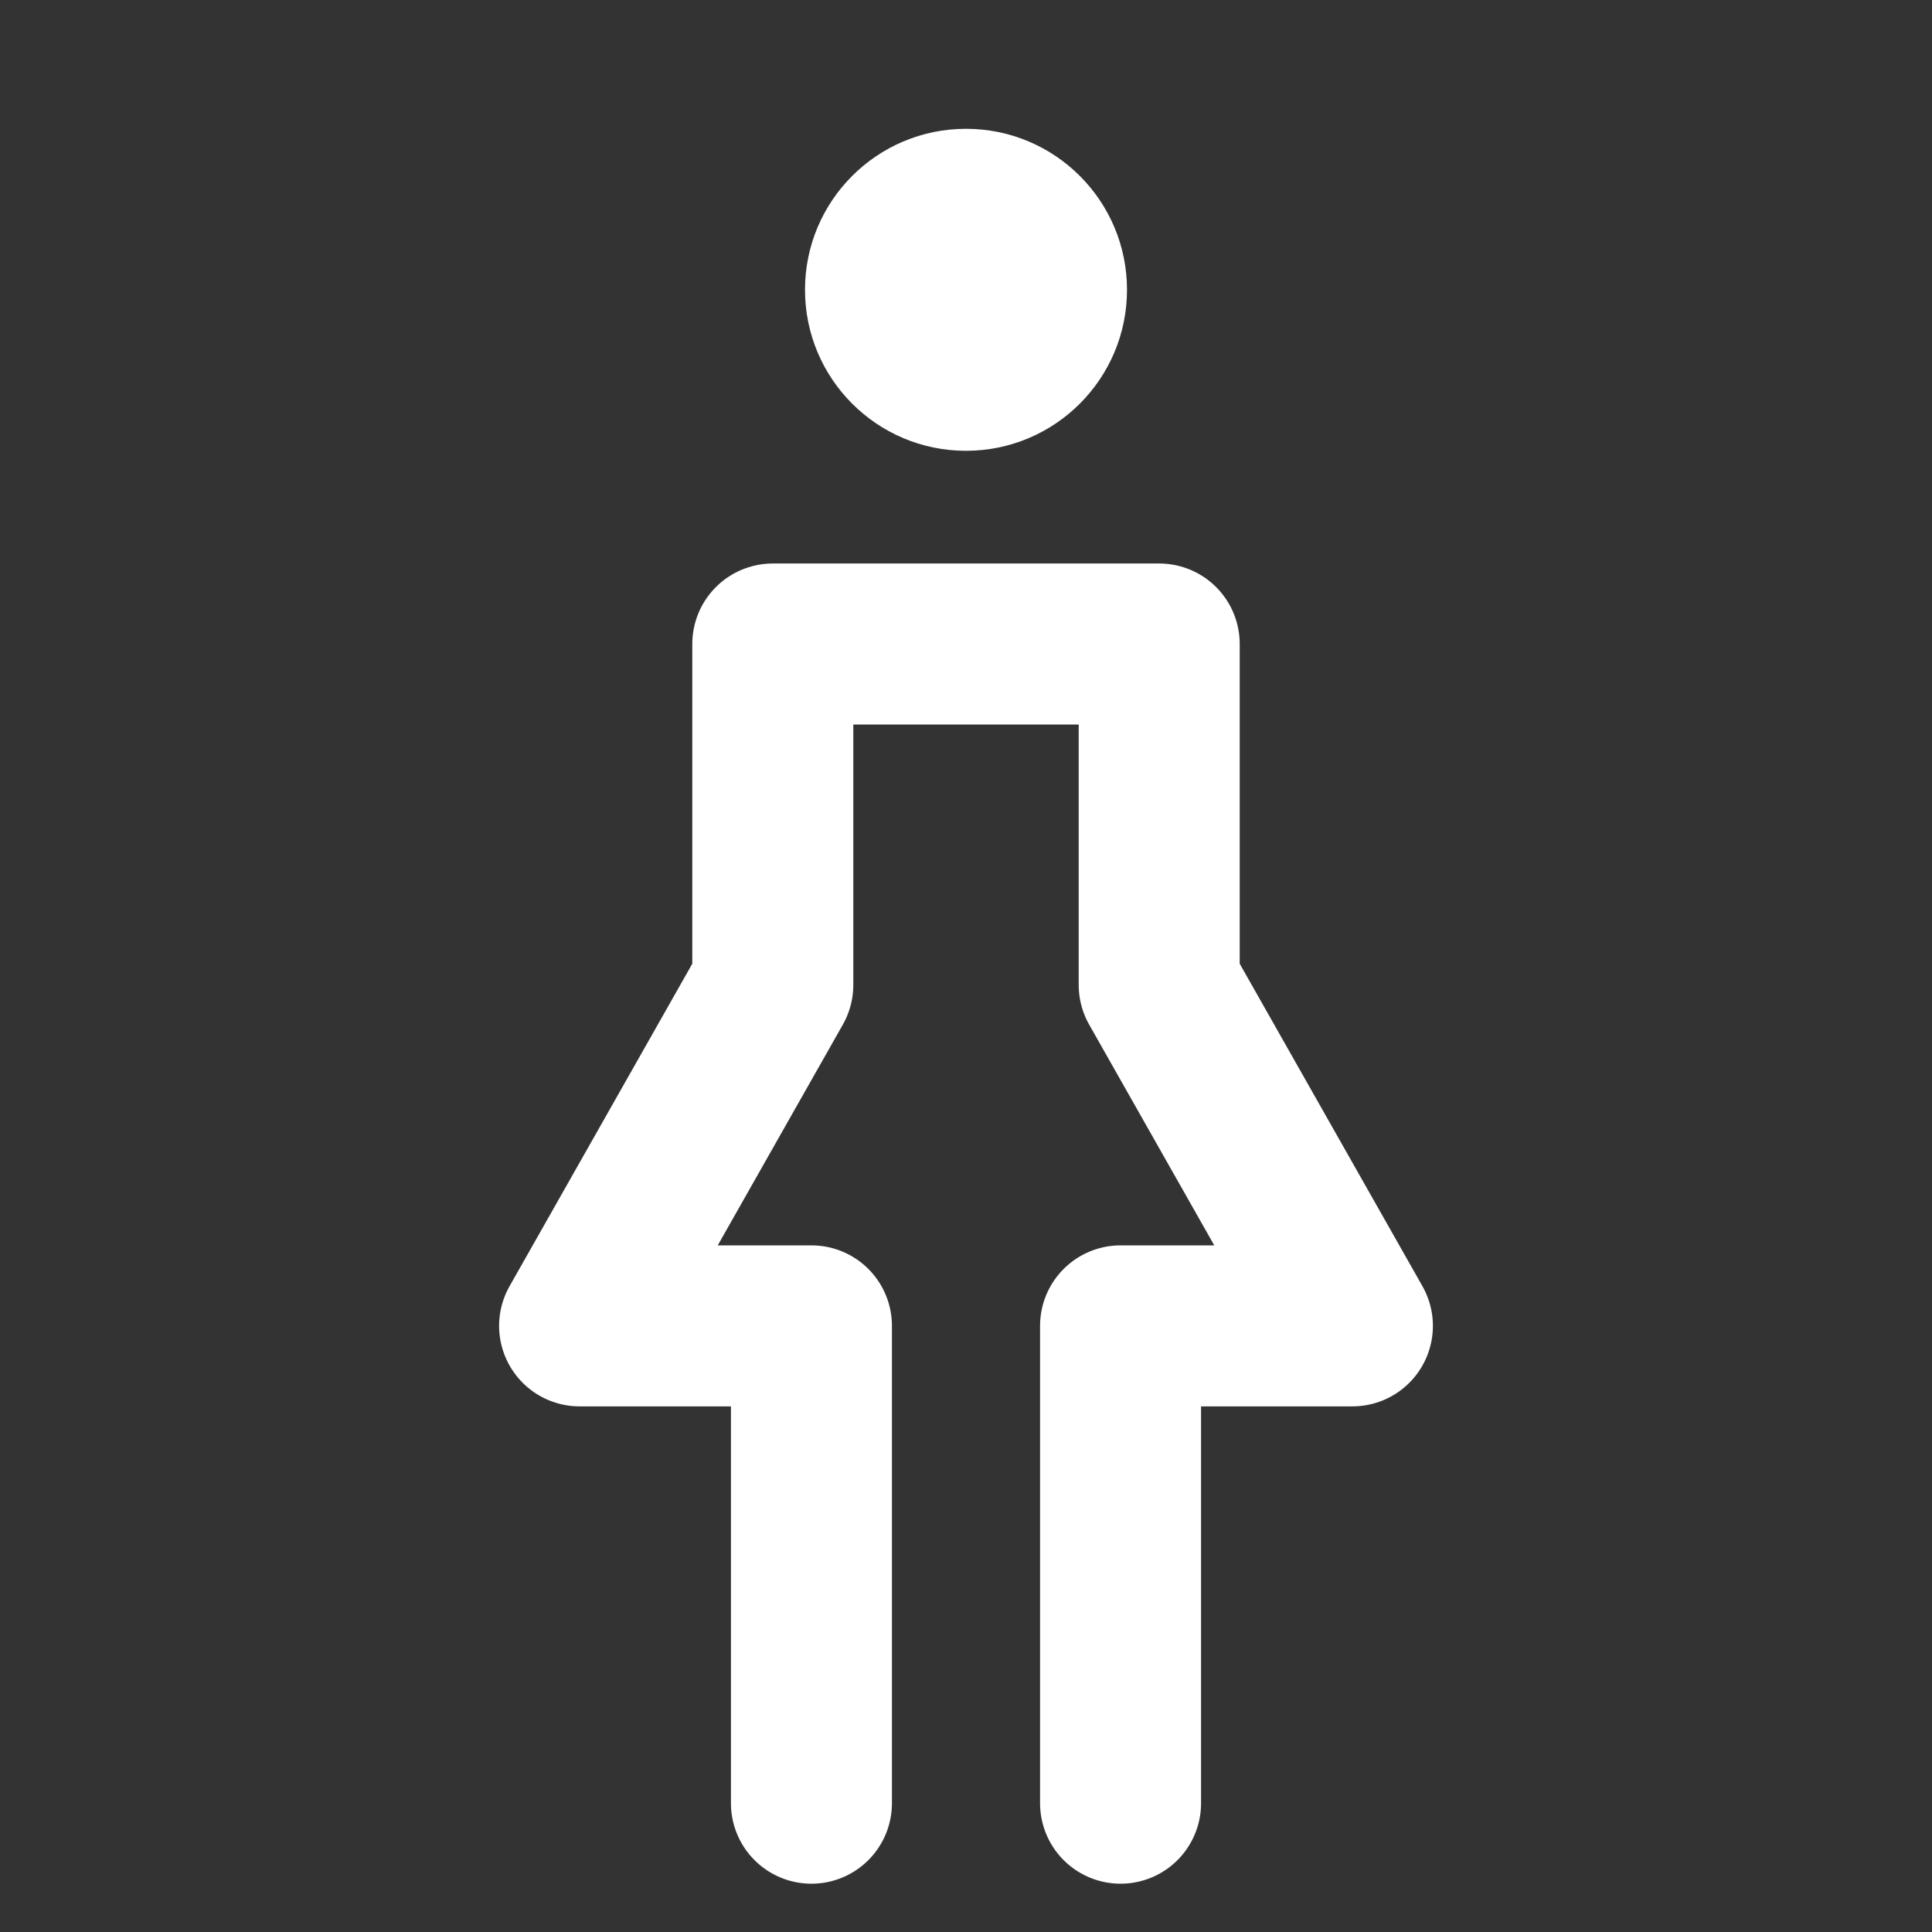
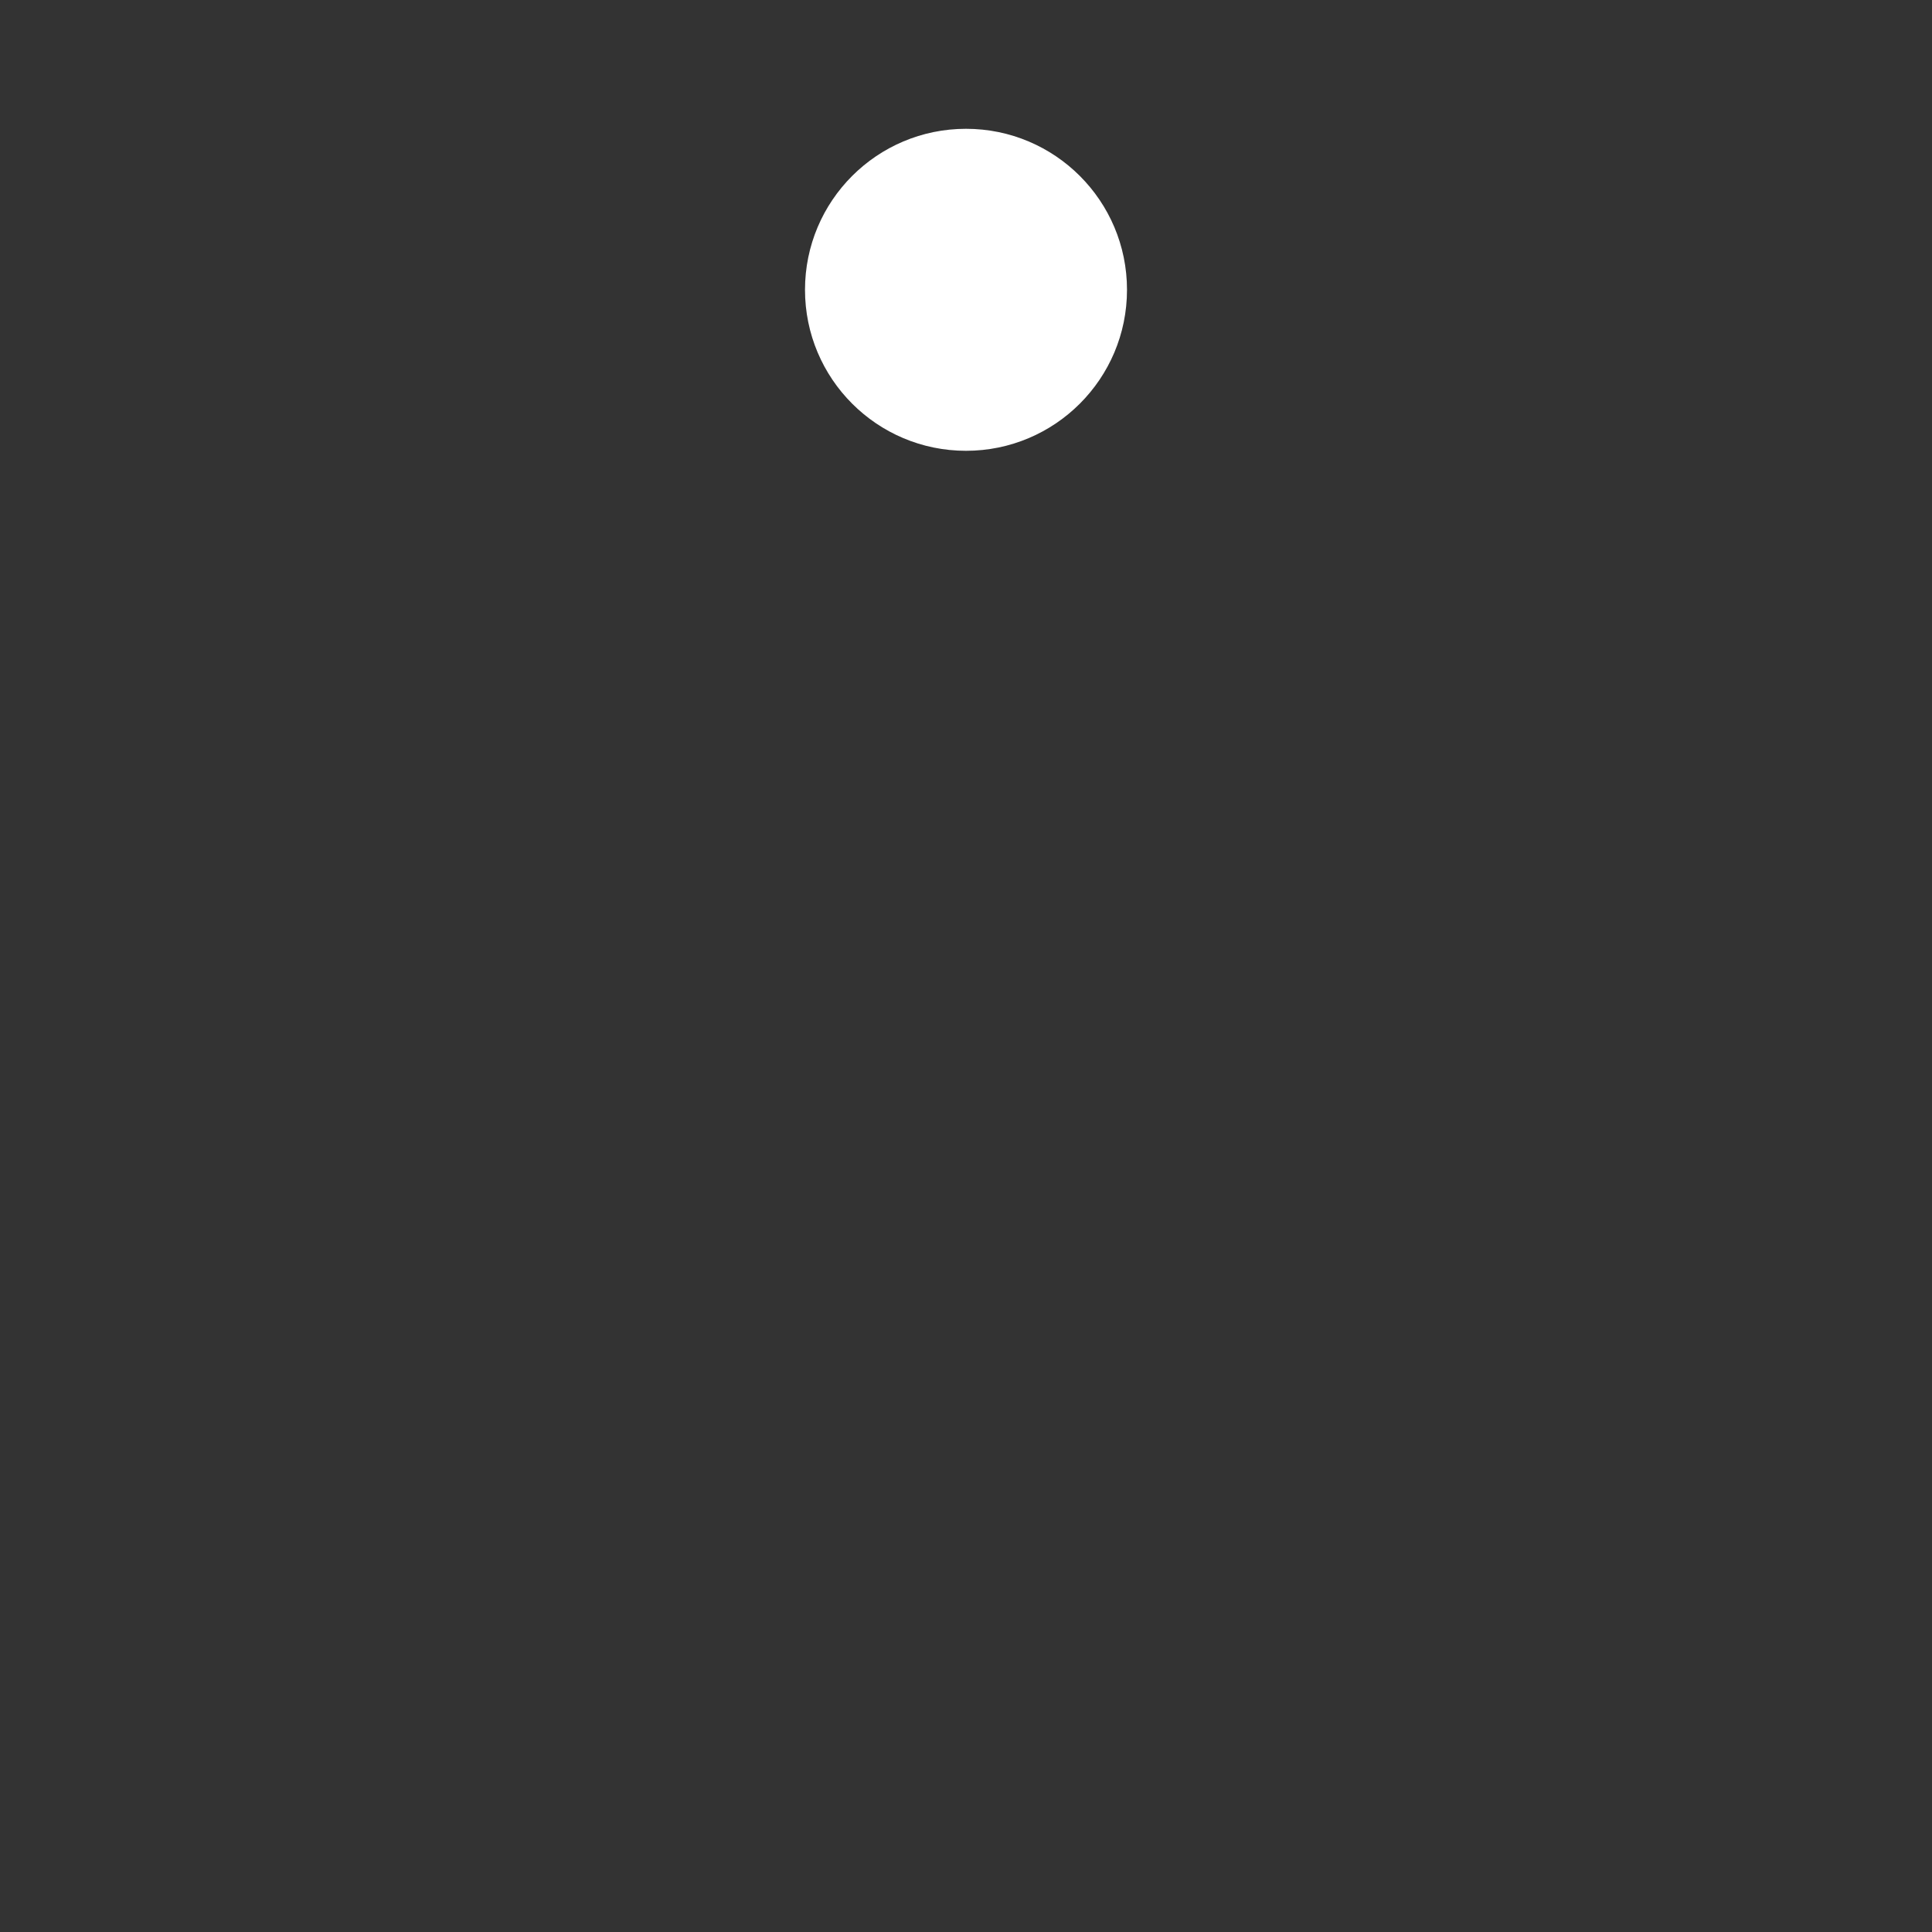
<svg xmlns="http://www.w3.org/2000/svg" width="30" height="30" viewBox="0 0 30 30" fill="none">
  <rect x="0" y="0" width="30" height="30" fill="#333333" stroke="none" />
-   <path d="M12.6 28V20.588H9L12 15.294V10H18V15.294L21 20.588H17.4V28" stroke="white" stroke-width="2.5" stroke-linecap="round" stroke-linejoin="round" />
  <path d="M15 7C16.381 7 17.5 5.881 17.5 4.5C17.5 3.119 16.381 2 15 2C13.619 2 12.5 3.119 12.5 4.5C12.5 5.881 13.619 7 15 7Z" fill="white" />
</svg>